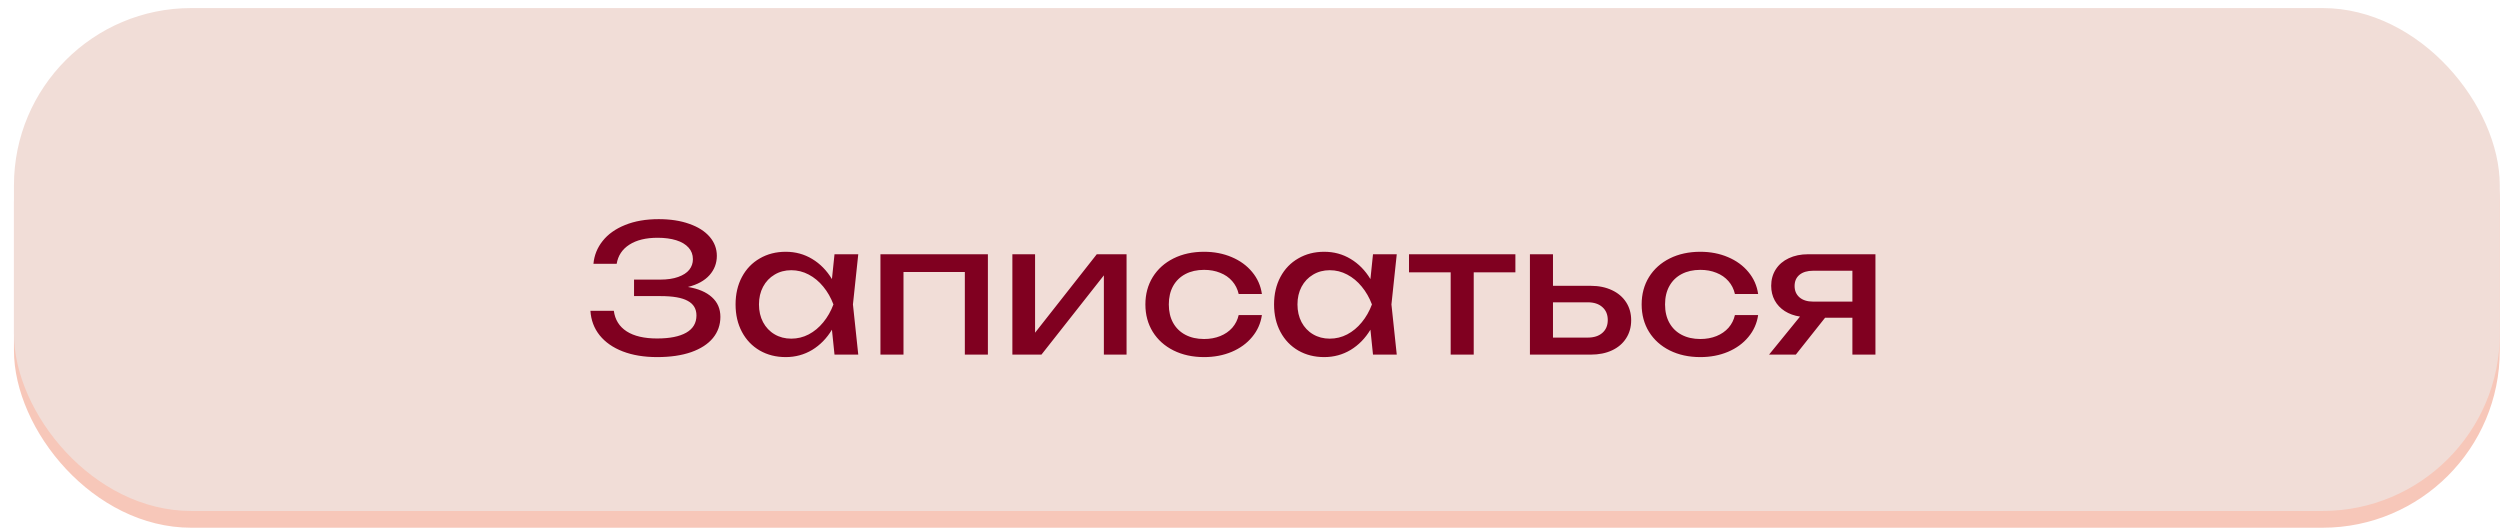
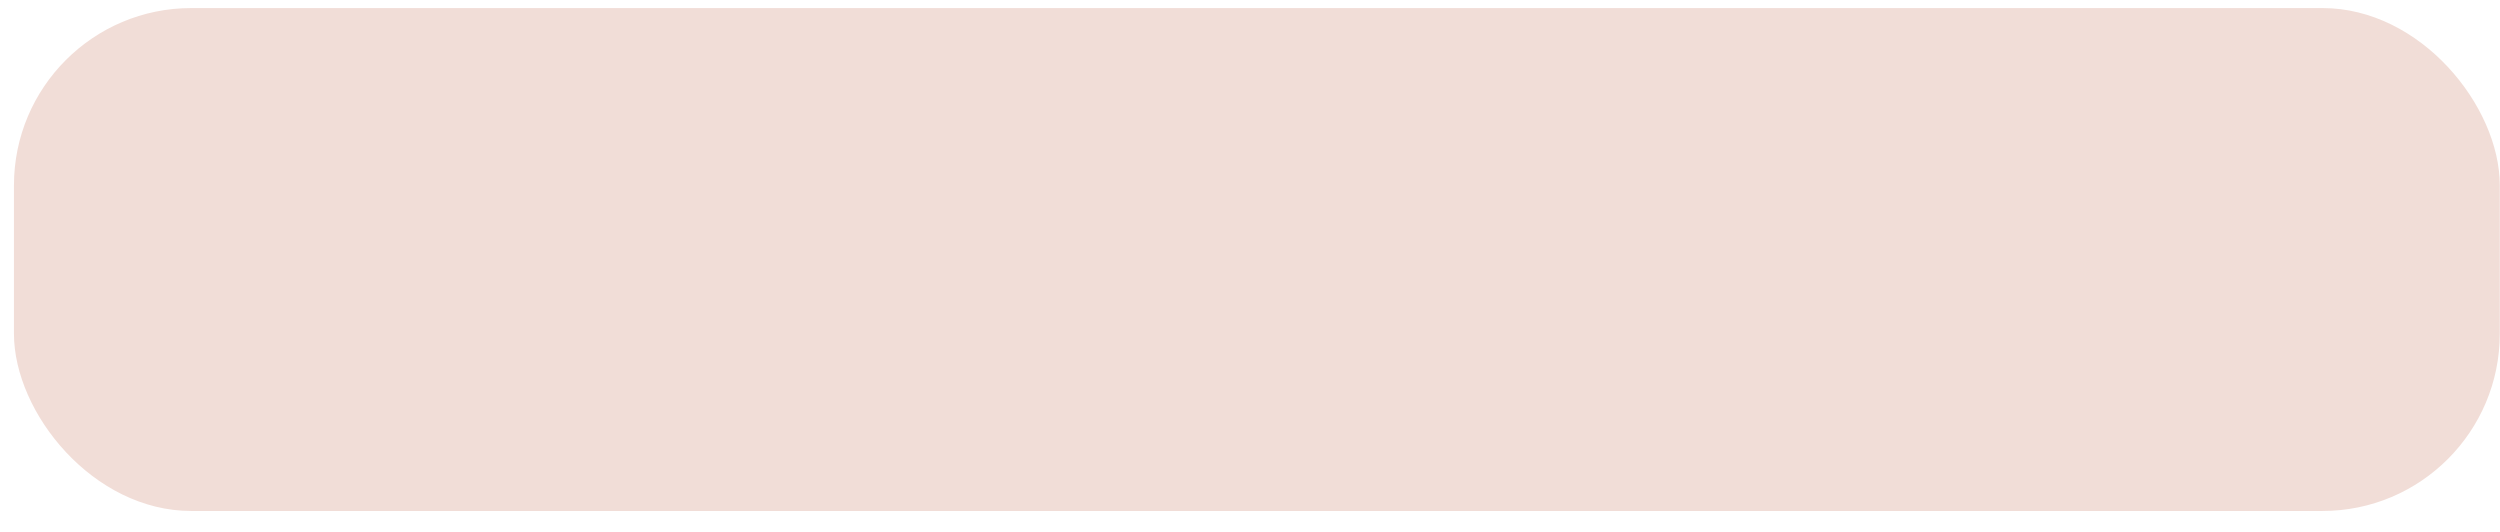
<svg xmlns="http://www.w3.org/2000/svg" width="141" height="30" viewBox="0 0 141 30" fill="none">
-   <rect x="0.787" y="1.4" width="140.201" height="28.364" rx="10" fill="#F7C7B9" />
  <rect x="0.787" y="0.455" width="140.201" height="28.364" rx="10" fill="#F1DDD7" />
-   <path d="M38.8 16.185C39.383 16.282 39.833 16.473 40.15 16.76C40.47 17.047 40.63 17.417 40.63 17.87C40.63 18.323 40.49 18.722 40.21 19.065C39.93 19.405 39.522 19.67 38.985 19.86C38.448 20.047 37.807 20.14 37.06 20.14C36.323 20.14 35.678 20.033 35.125 19.82C34.572 19.607 34.137 19.303 33.82 18.91C33.507 18.517 33.333 18.057 33.3 17.53H34.62C34.687 18.033 34.928 18.42 35.345 18.69C35.762 18.957 36.333 19.09 37.06 19.09C37.77 19.09 38.317 18.982 38.7 18.765C39.087 18.545 39.28 18.22 39.28 17.79C39.28 17.42 39.117 17.147 38.79 16.97C38.467 16.79 37.957 16.7 37.26 16.7H35.76V15.77H37.23C37.633 15.77 37.973 15.72 38.25 15.62C38.53 15.52 38.738 15.385 38.875 15.215C39.012 15.042 39.08 14.843 39.08 14.62C39.08 14.363 38.998 14.145 38.835 13.965C38.672 13.782 38.44 13.643 38.14 13.55C37.84 13.457 37.49 13.41 37.09 13.41C36.43 13.41 35.898 13.54 35.495 13.8C35.095 14.057 34.857 14.417 34.78 14.88H33.47C33.513 14.4 33.687 13.97 33.99 13.59C34.293 13.207 34.715 12.907 35.255 12.69C35.795 12.47 36.427 12.36 37.15 12.36C37.807 12.36 38.382 12.448 38.875 12.625C39.372 12.798 39.755 13.042 40.025 13.355C40.295 13.668 40.43 14.027 40.43 14.43C40.43 14.843 40.292 15.207 40.015 15.52C39.738 15.83 39.333 16.052 38.8 16.185ZM48.406 14.34L48.106 17.17L48.406 20H47.066L46.921 18.595C46.627 19.082 46.256 19.462 45.806 19.735C45.356 20.005 44.859 20.14 44.316 20.14C43.769 20.14 43.281 20.017 42.851 19.77C42.421 19.52 42.086 19.17 41.846 18.72C41.606 18.27 41.486 17.753 41.486 17.17C41.486 16.587 41.606 16.07 41.846 15.62C42.086 15.17 42.421 14.822 42.851 14.575C43.281 14.325 43.769 14.2 44.316 14.2C44.862 14.2 45.359 14.335 45.806 14.605C46.256 14.875 46.627 15.253 46.921 15.74L47.066 14.34H48.406ZM44.626 19.1C44.976 19.1 45.304 19.02 45.611 18.86C45.921 18.697 46.194 18.47 46.431 18.18C46.671 17.89 46.862 17.553 47.006 17.17C46.862 16.79 46.671 16.455 46.431 16.165C46.194 15.875 45.921 15.648 45.611 15.485C45.304 15.322 44.976 15.24 44.626 15.24C44.276 15.24 43.962 15.323 43.686 15.49C43.409 15.653 43.192 15.882 43.036 16.175C42.882 16.465 42.806 16.797 42.806 17.17C42.806 17.543 42.882 17.877 43.036 18.17C43.192 18.463 43.409 18.692 43.686 18.855C43.962 19.018 44.276 19.1 44.626 19.1ZM49.657 20V14.34H55.717V20H54.417V15.34H50.957V20H49.657ZM58.378 18.765L61.858 14.34H63.538V20H62.258V15.53L58.738 20H57.098V14.34H58.378V18.765ZM71.171 17.77C71.104 18.233 70.921 18.645 70.621 19.005C70.324 19.365 69.939 19.645 69.466 19.845C68.996 20.042 68.477 20.14 67.91 20.14C67.264 20.14 66.689 20.015 66.186 19.765C65.686 19.515 65.296 19.165 65.016 18.715C64.739 18.265 64.6 17.75 64.6 17.17C64.6 16.59 64.739 16.075 65.016 15.625C65.296 15.175 65.686 14.825 66.186 14.575C66.689 14.325 67.264 14.2 67.91 14.2C68.477 14.2 68.996 14.3 69.466 14.5C69.939 14.7 70.324 14.98 70.621 15.34C70.921 15.7 71.104 16.113 71.171 16.58H69.861C69.797 16.3 69.675 16.058 69.496 15.855C69.316 15.648 69.089 15.492 68.816 15.385C68.546 15.275 68.244 15.22 67.91 15.22C67.51 15.22 67.16 15.298 66.861 15.455C66.561 15.612 66.329 15.837 66.165 16.13C66.002 16.423 65.921 16.77 65.921 17.17C65.921 17.57 66.002 17.917 66.165 18.21C66.329 18.503 66.561 18.728 66.861 18.885C67.16 19.042 67.51 19.12 67.91 19.12C68.244 19.12 68.547 19.065 68.82 18.955C69.094 18.845 69.32 18.688 69.501 18.485C69.68 18.278 69.8 18.04 69.861 17.77H71.171ZM78.777 14.34L78.477 17.17L78.777 20H77.437L77.292 18.595C76.999 19.082 76.627 19.462 76.177 19.735C75.727 20.005 75.23 20.14 74.687 20.14C74.14 20.14 73.652 20.017 73.222 19.77C72.792 19.52 72.457 19.17 72.217 18.72C71.977 18.27 71.857 17.753 71.857 17.17C71.857 16.587 71.977 16.07 72.217 15.62C72.457 15.17 72.792 14.822 73.222 14.575C73.652 14.325 74.14 14.2 74.687 14.2C75.234 14.2 75.73 14.335 76.177 14.605C76.627 14.875 76.999 15.253 77.292 15.74L77.437 14.34H78.777ZM74.997 19.1C75.347 19.1 75.675 19.02 75.982 18.86C76.292 18.697 76.565 18.47 76.802 18.18C77.042 17.89 77.234 17.553 77.377 17.17C77.234 16.79 77.042 16.455 76.802 16.165C76.565 15.875 76.292 15.648 75.982 15.485C75.675 15.322 75.347 15.24 74.997 15.24C74.647 15.24 74.334 15.323 74.057 15.49C73.78 15.653 73.564 15.882 73.407 16.175C73.254 16.465 73.177 16.797 73.177 17.17C73.177 17.543 73.254 17.877 73.407 18.17C73.564 18.463 73.78 18.692 74.057 18.855C74.334 19.018 74.647 19.1 74.997 19.1ZM79.468 14.34H85.468V15.36H83.118V20H81.818V15.36H79.468V14.34ZM89.718 16.12C90.171 16.12 90.569 16.202 90.913 16.365C91.256 16.525 91.523 16.752 91.713 17.045C91.903 17.338 91.998 17.677 91.998 18.06C91.998 18.447 91.903 18.787 91.713 19.08C91.526 19.373 91.261 19.6 90.918 19.76C90.574 19.92 90.178 20 89.728 20H86.288V14.34H87.588V16.12H89.718ZM89.548 19.04C89.898 19.04 90.173 18.952 90.373 18.775C90.576 18.598 90.678 18.357 90.678 18.05C90.678 17.74 90.576 17.497 90.373 17.32C90.173 17.14 89.898 17.05 89.548 17.05H87.588V19.04H89.548ZM99.159 17.77C99.092 18.233 98.909 18.645 98.609 19.005C98.312 19.365 97.927 19.645 97.454 19.845C96.984 20.042 96.465 20.14 95.899 20.14C95.252 20.14 94.677 20.015 94.174 19.765C93.674 19.515 93.284 19.165 93.004 18.715C92.727 18.265 92.589 17.75 92.589 17.17C92.589 16.59 92.727 16.075 93.004 15.625C93.284 15.175 93.674 14.825 94.174 14.575C94.677 14.325 95.252 14.2 95.899 14.2C96.465 14.2 96.984 14.3 97.454 14.5C97.927 14.7 98.312 14.98 98.609 15.34C98.909 15.7 99.092 16.113 99.159 16.58H97.849C97.785 16.3 97.664 16.058 97.484 15.855C97.304 15.648 97.077 15.492 96.804 15.385C96.534 15.275 96.232 15.22 95.899 15.22C95.499 15.22 95.149 15.298 94.849 15.455C94.549 15.612 94.317 15.837 94.154 16.13C93.99 16.423 93.909 16.77 93.909 17.17C93.909 17.57 93.99 17.917 94.154 18.21C94.317 18.503 94.549 18.728 94.849 18.885C95.149 19.042 95.499 19.12 95.899 19.12C96.232 19.12 96.535 19.065 96.809 18.955C97.082 18.845 97.309 18.688 97.489 18.485C97.669 18.278 97.789 18.04 97.849 17.77H99.159ZM105.775 14.34V20H104.475V17.92H102.935L101.285 20H99.775L101.52 17.855C101.193 17.805 100.907 17.702 100.66 17.545C100.417 17.388 100.228 17.188 100.095 16.945C99.962 16.698 99.895 16.423 99.895 16.12C99.895 15.77 99.982 15.46 100.155 15.19C100.328 14.92 100.572 14.712 100.885 14.565C101.202 14.415 101.565 14.34 101.975 14.34H105.775ZM104.475 17.01V15.27H102.255C101.932 15.27 101.677 15.347 101.49 15.5C101.307 15.653 101.215 15.863 101.215 16.13C101.215 16.397 101.307 16.61 101.49 16.77C101.677 16.93 101.932 17.01 102.255 17.01H104.475Z" fill="#800020" />
</svg>